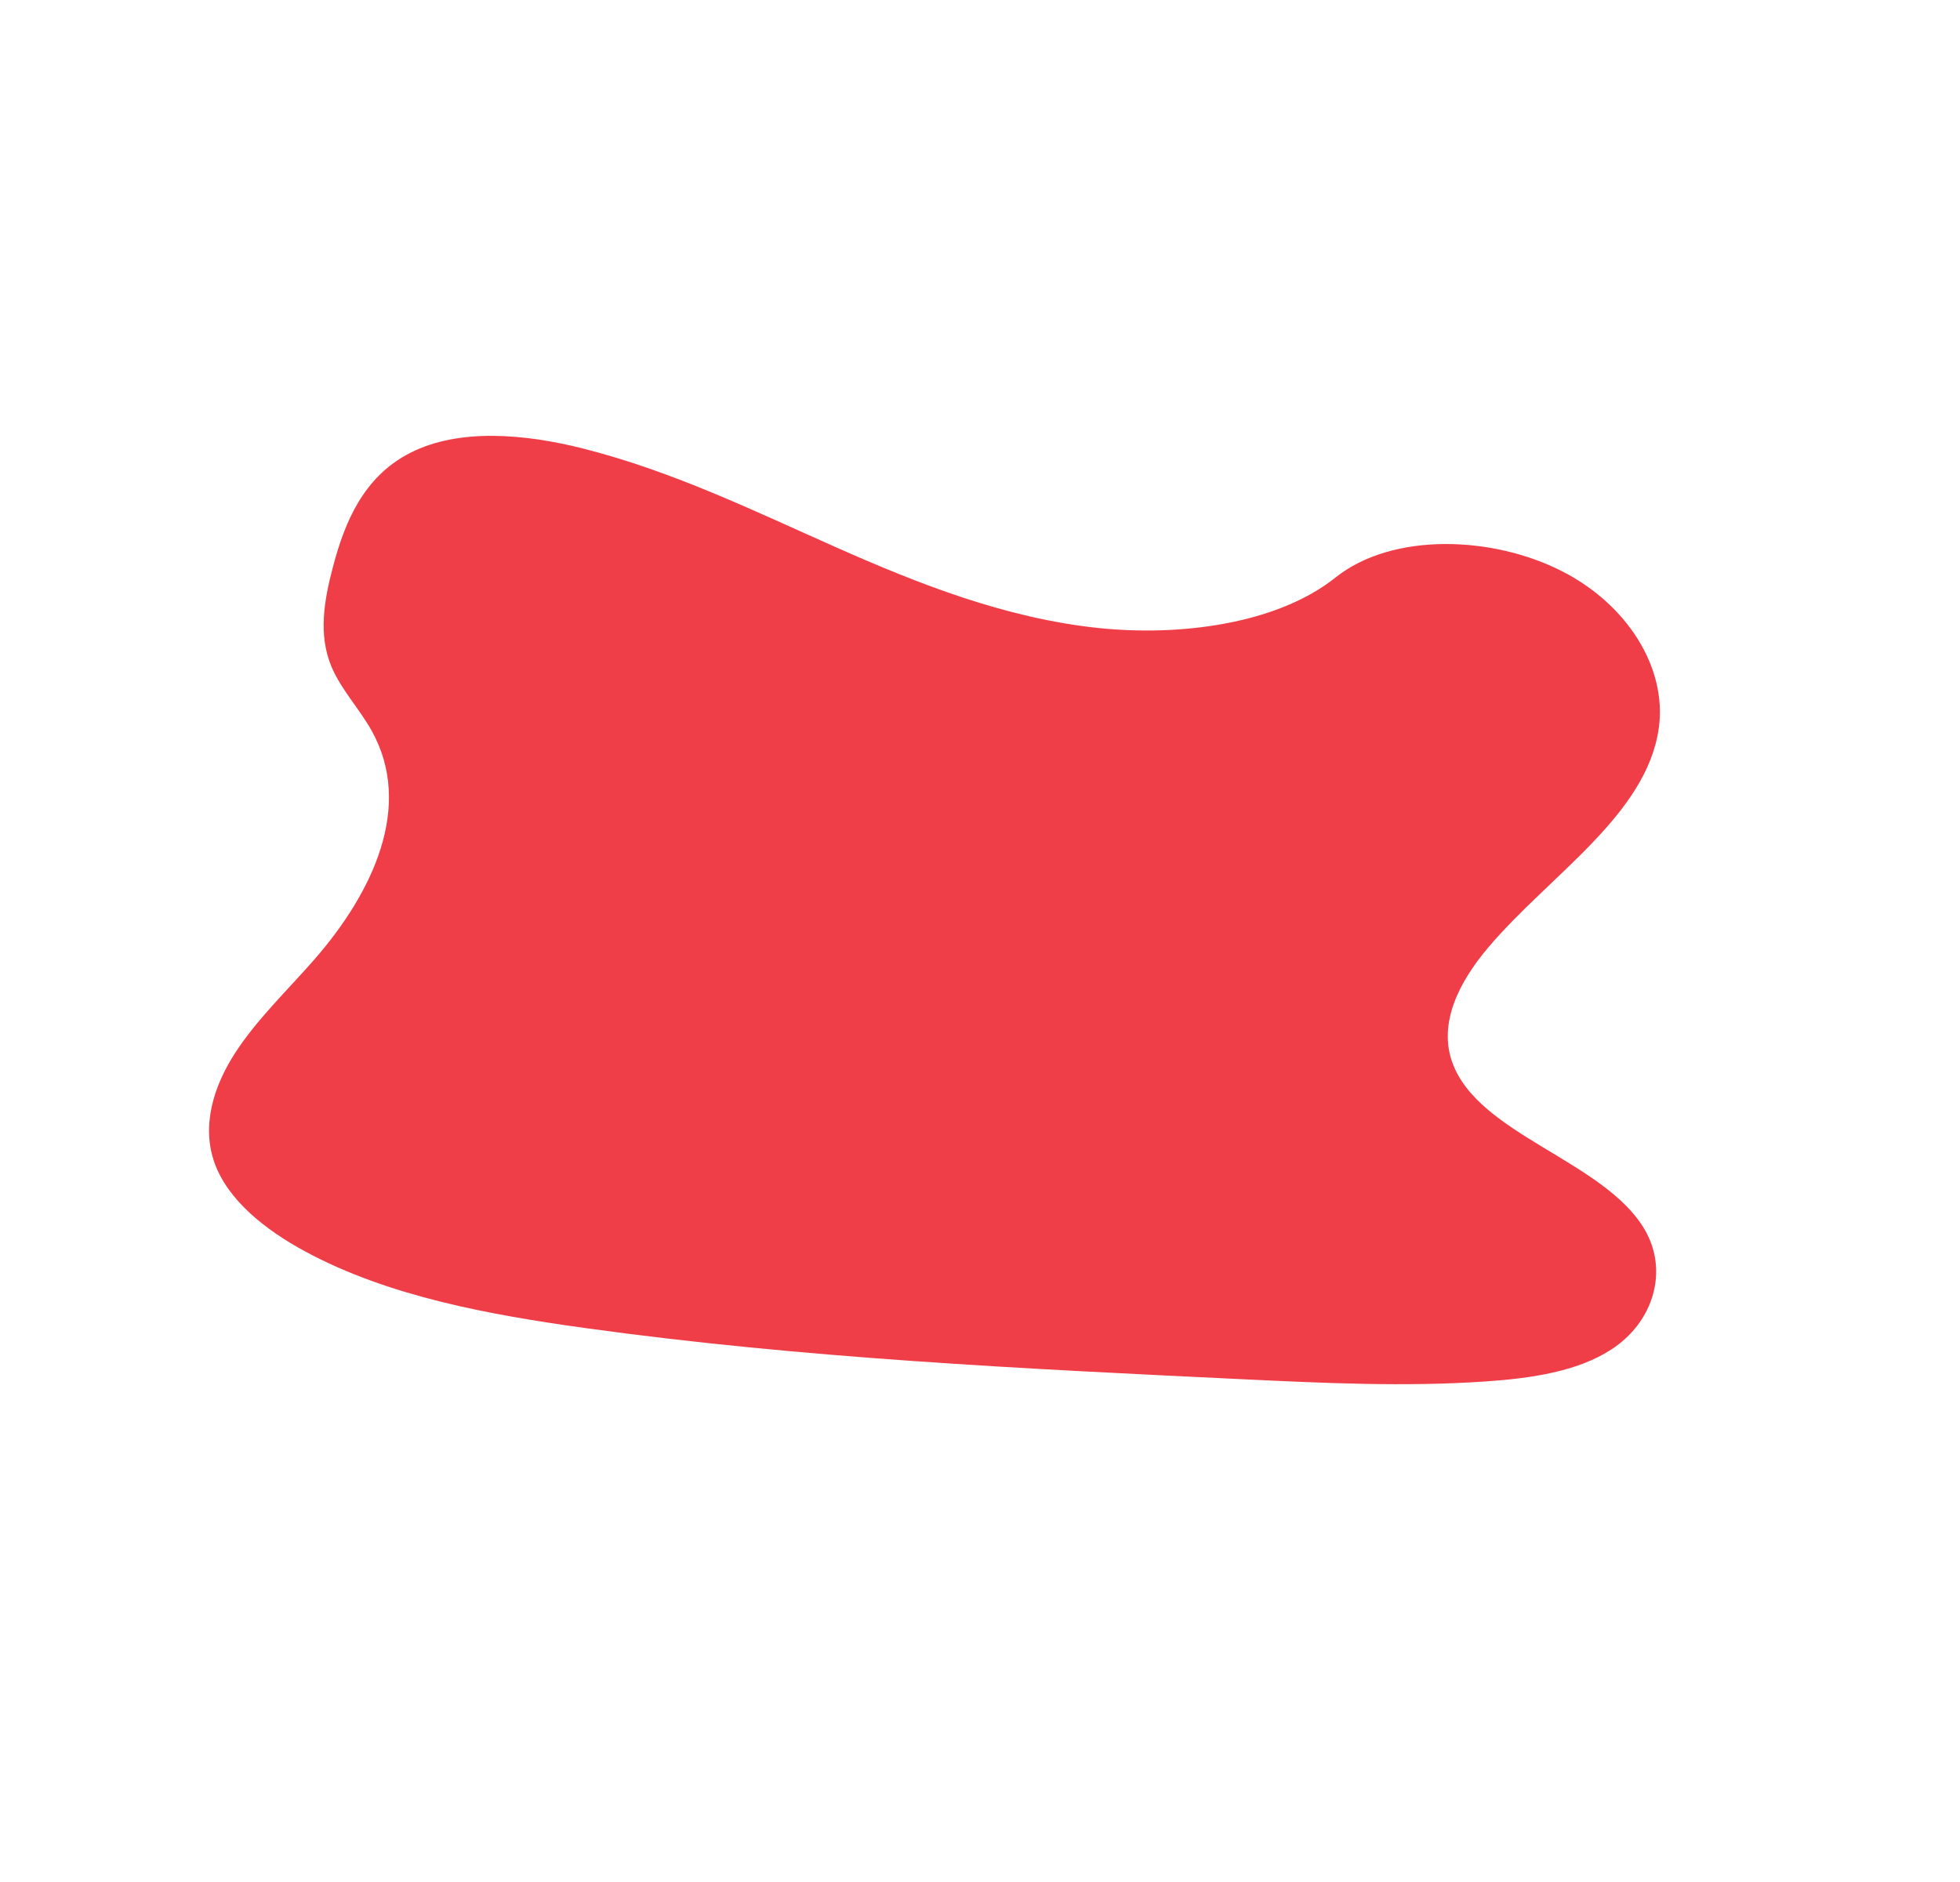
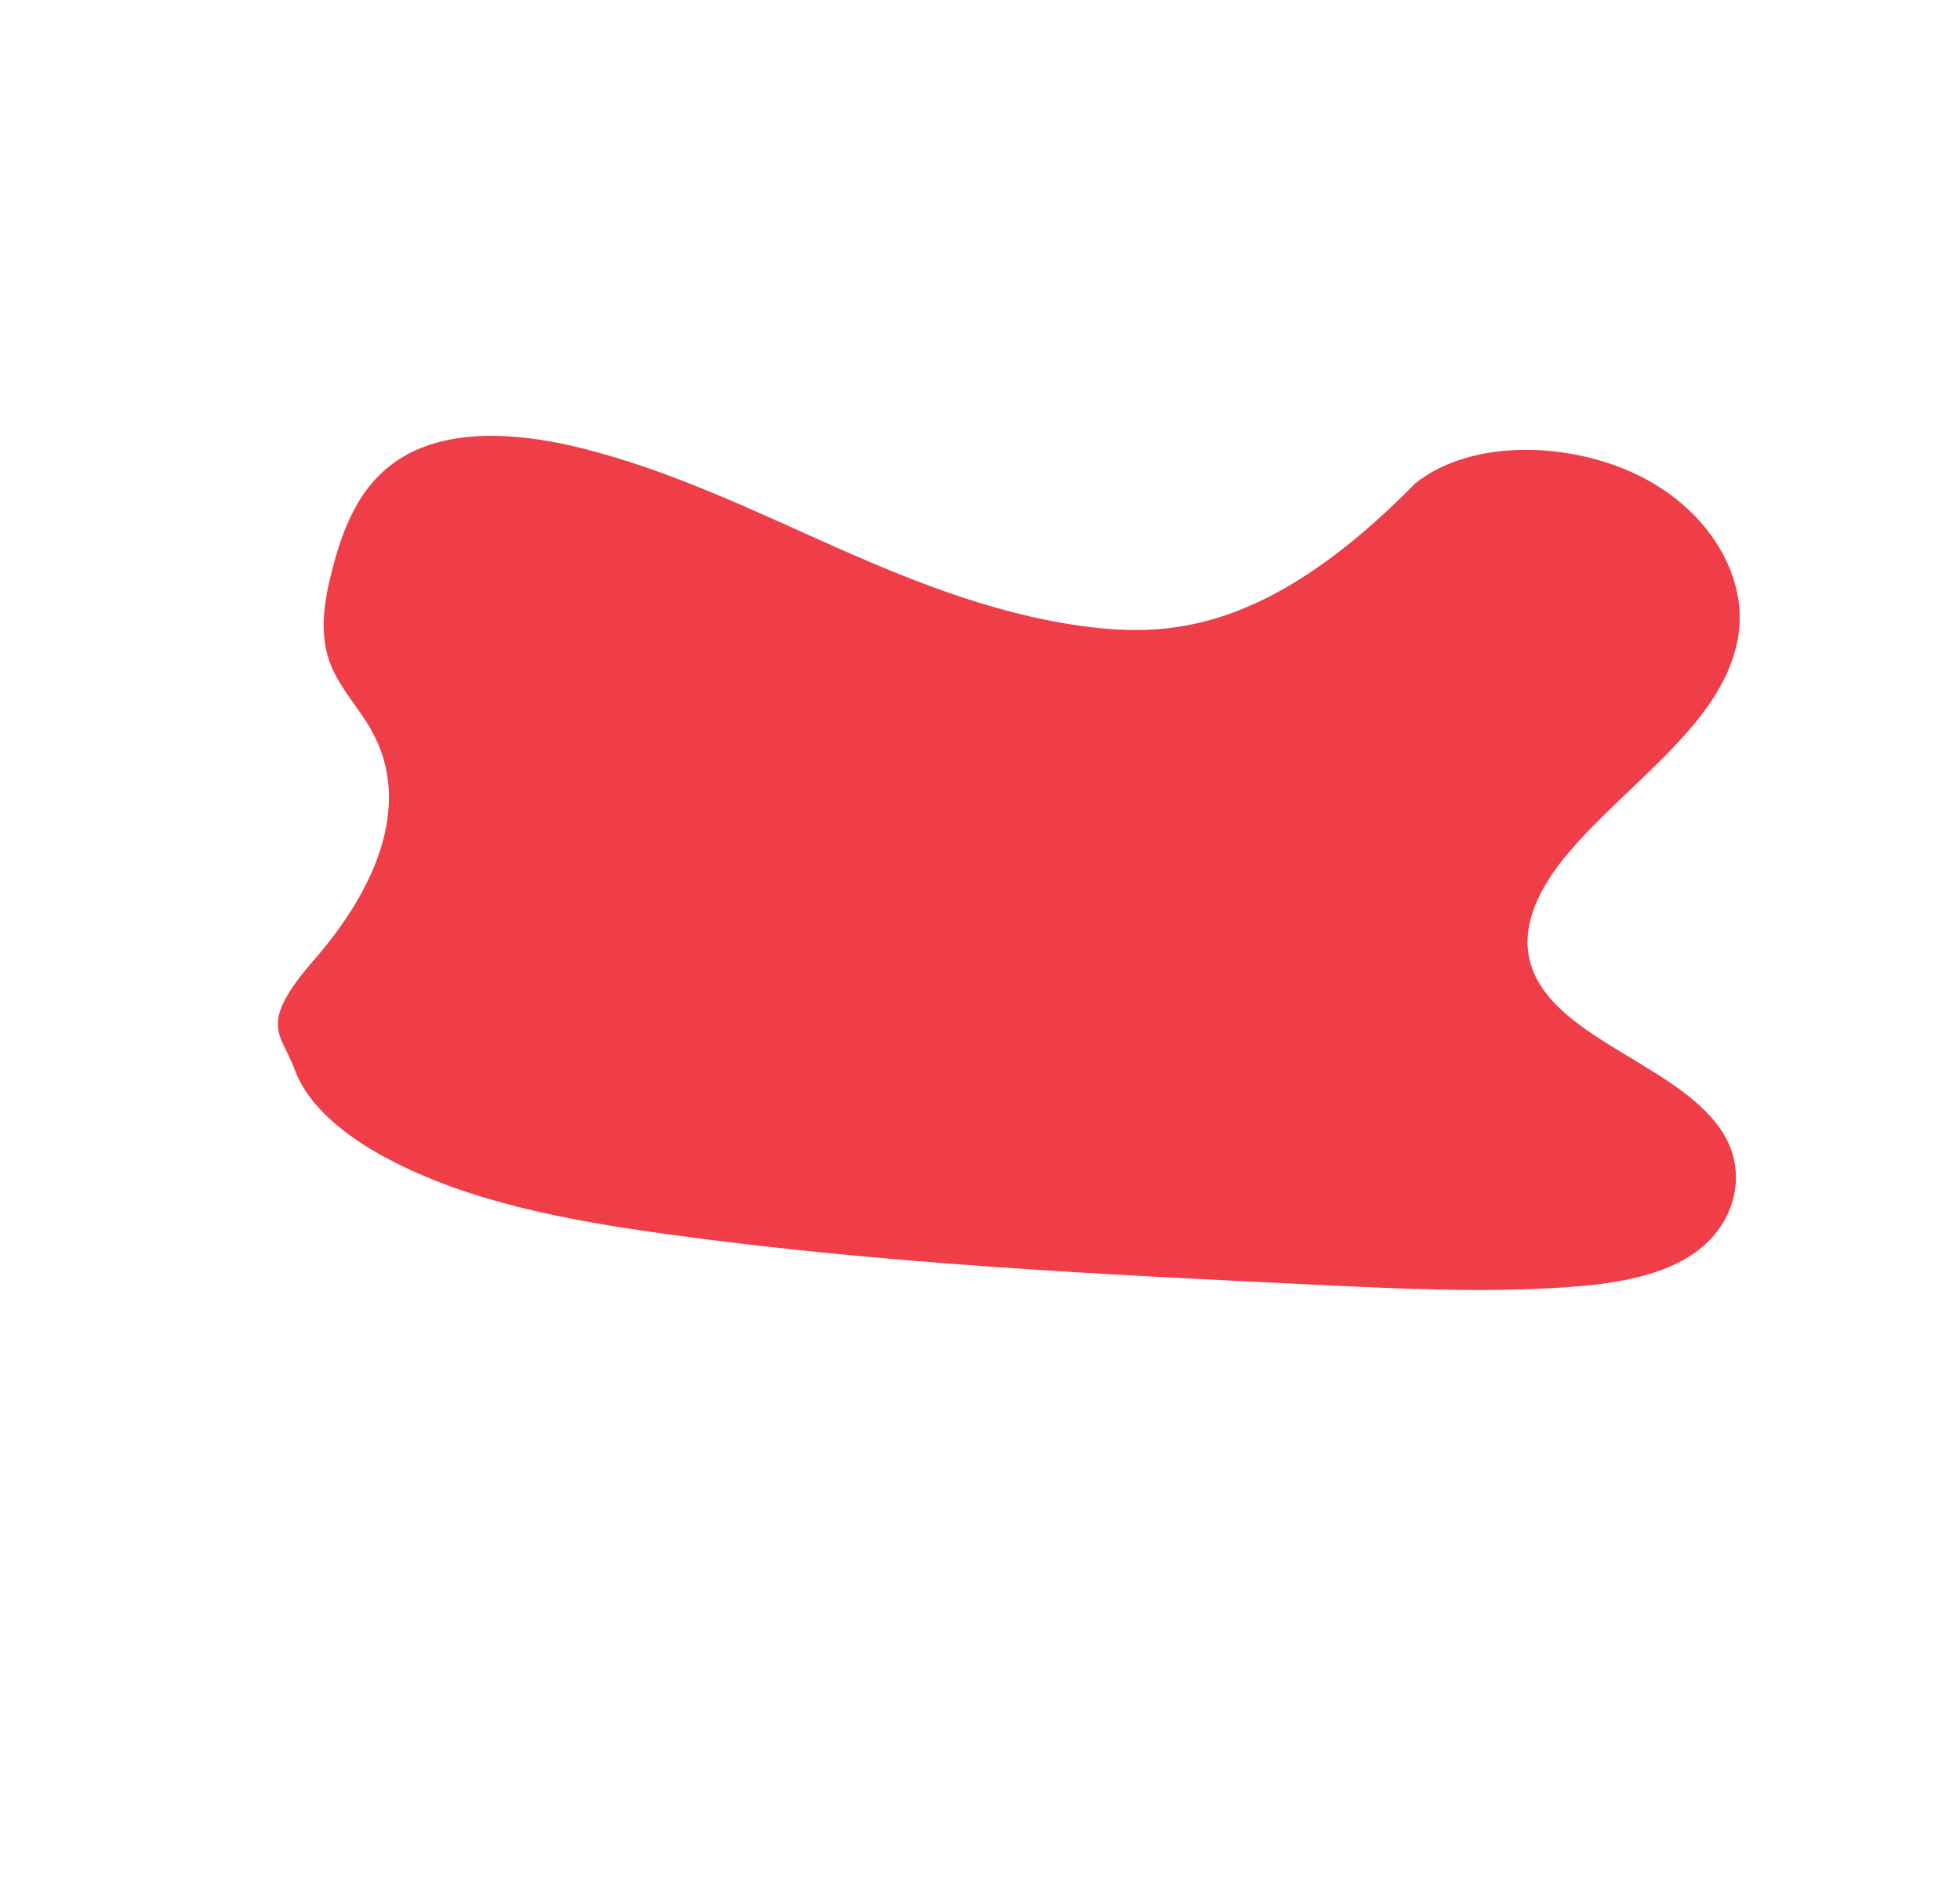
<svg xmlns="http://www.w3.org/2000/svg" version="1.1" id="Composant_1181_2" x="0px" y="0px" width="581.09px" height="558.08px" viewBox="0 0 581.09 558.08" enable-background="new 0 0 581.09 558.08" xml:space="preserve">
-   <path id="Tracé_1549" fill="#EF3E48" d="M325.417,186.201c-27.491-2.945-53.079-13.055-77.423-23.854  c-24.343-10.798-48.362-22.539-74.882-29.282c-17.055-4.335-36.812-6.25-51.452,1.208c-14.082,7.143-19.563,20.954-22.965,33.884  c-2.562,9.72-4.434,20.026-0.392,29.609c2.812,6.658,8.294,12.483,11.889,18.929c12.507,22.416,0.279,47.996-16.875,67.688  c-8.047,9.237-17.214,17.937-23.656,27.93s-10.008,21.727-5.987,32.713c3.987,10.889,14.896,19.66,26.954,26.153  c24.49,13.206,54.191,18.673,83.251,22.691c64.342,8.904,129.494,12.016,194.494,15.123c24.046,1.146,48.204,2.292,72.088,0.657  c13.262-0.905,27.059-2.88,37.151-9.409c12.83-8.276,17.098-23.599,9.944-35.719c-11.986-20.321-49.15-27.935-56.945-49.37  c-4.321-11.819,2.112-24.131,10.56-34.124c18.142-21.479,47.069-39.348,50.629-65.179c2.444-17.739-9.214-36.567-28.832-46.526  c-20.553-10.433-50.133-11.53-67.013,1.923C378.572,185.112,349.705,188.779,325.417,186.201z" />
+   <path id="Tracé_1549" fill="#EF3E48" d="M325.417,186.201c-27.491-2.945-53.079-13.055-77.423-23.854  c-24.343-10.798-48.362-22.539-74.882-29.282c-17.055-4.335-36.812-6.25-51.452,1.208c-14.082,7.143-19.563,20.954-22.965,33.884  c-2.562,9.72-4.434,20.026-0.392,29.609c2.812,6.658,8.294,12.483,11.889,18.929c12.507,22.416,0.279,47.996-16.875,67.688  s-10.008,21.727-5.987,32.713c3.987,10.889,14.896,19.66,26.954,26.153  c24.49,13.206,54.191,18.673,83.251,22.691c64.342,8.904,129.494,12.016,194.494,15.123c24.046,1.146,48.204,2.292,72.088,0.657  c13.262-0.905,27.059-2.88,37.151-9.409c12.83-8.276,17.098-23.599,9.944-35.719c-11.986-20.321-49.15-27.935-56.945-49.37  c-4.321-11.819,2.112-24.131,10.56-34.124c18.142-21.479,47.069-39.348,50.629-65.179c2.444-17.739-9.214-36.567-28.832-46.526  c-20.553-10.433-50.133-11.53-67.013,1.923C378.572,185.112,349.705,188.779,325.417,186.201z" />
</svg>